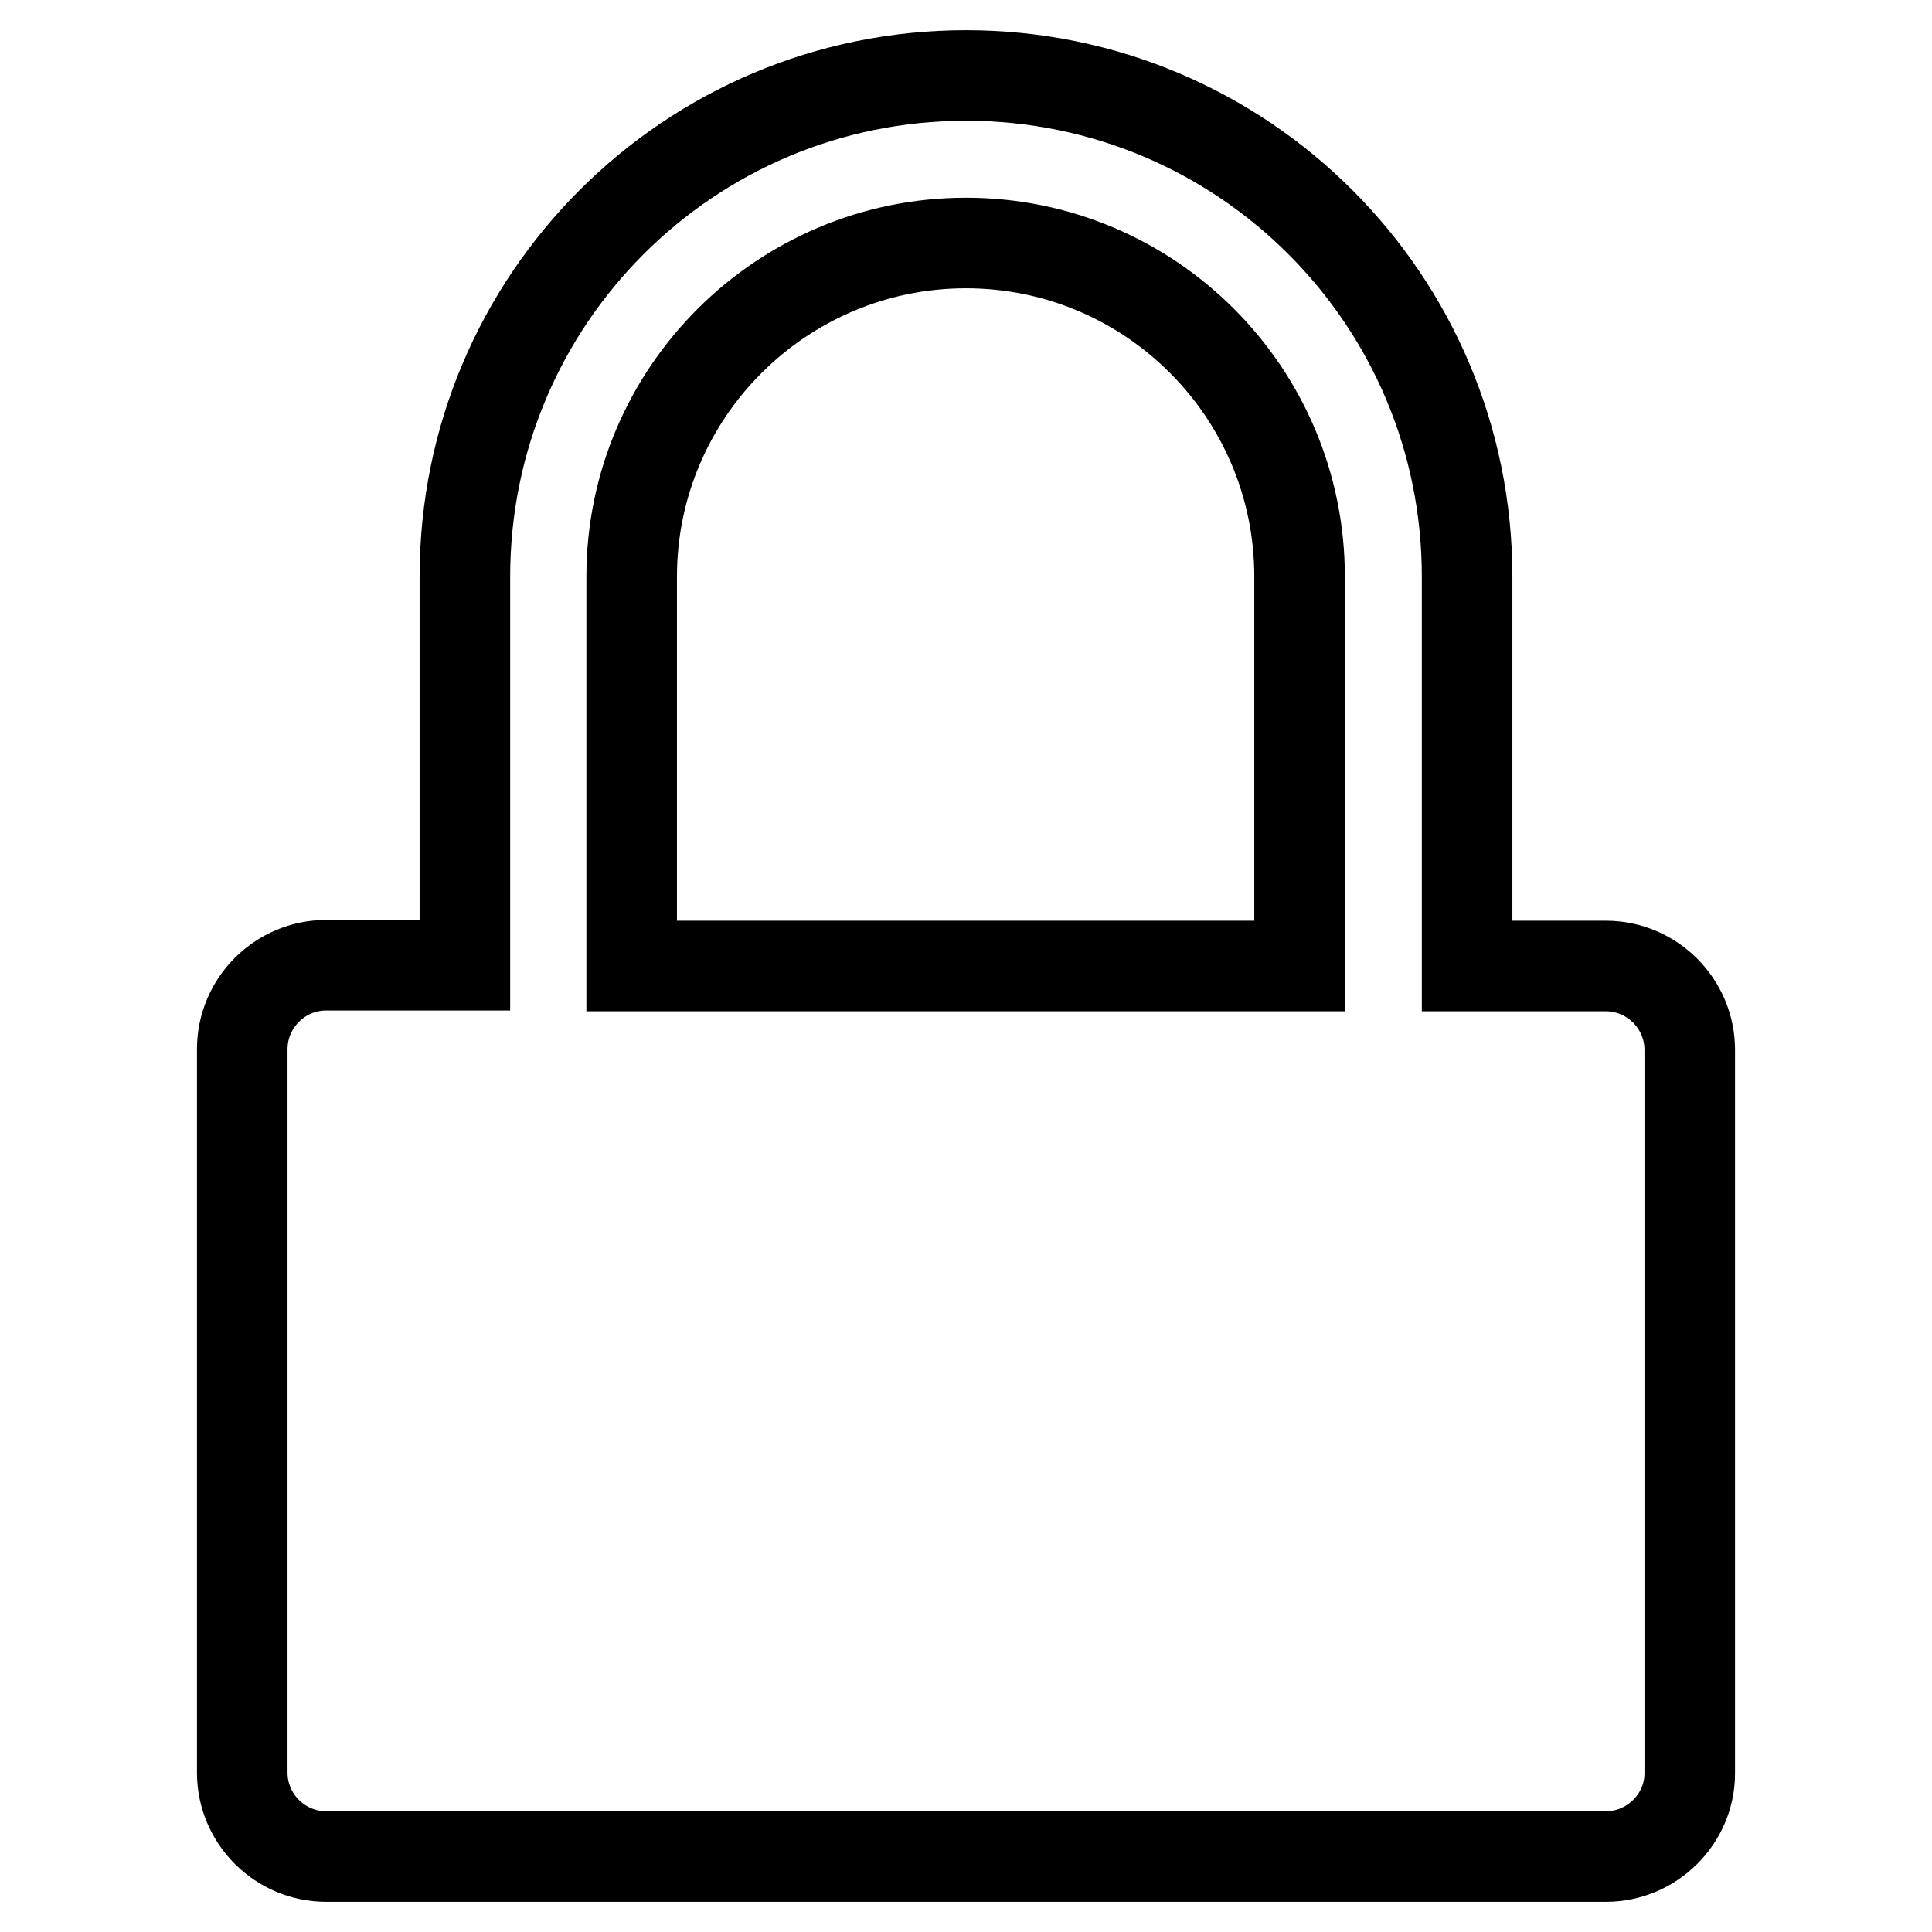
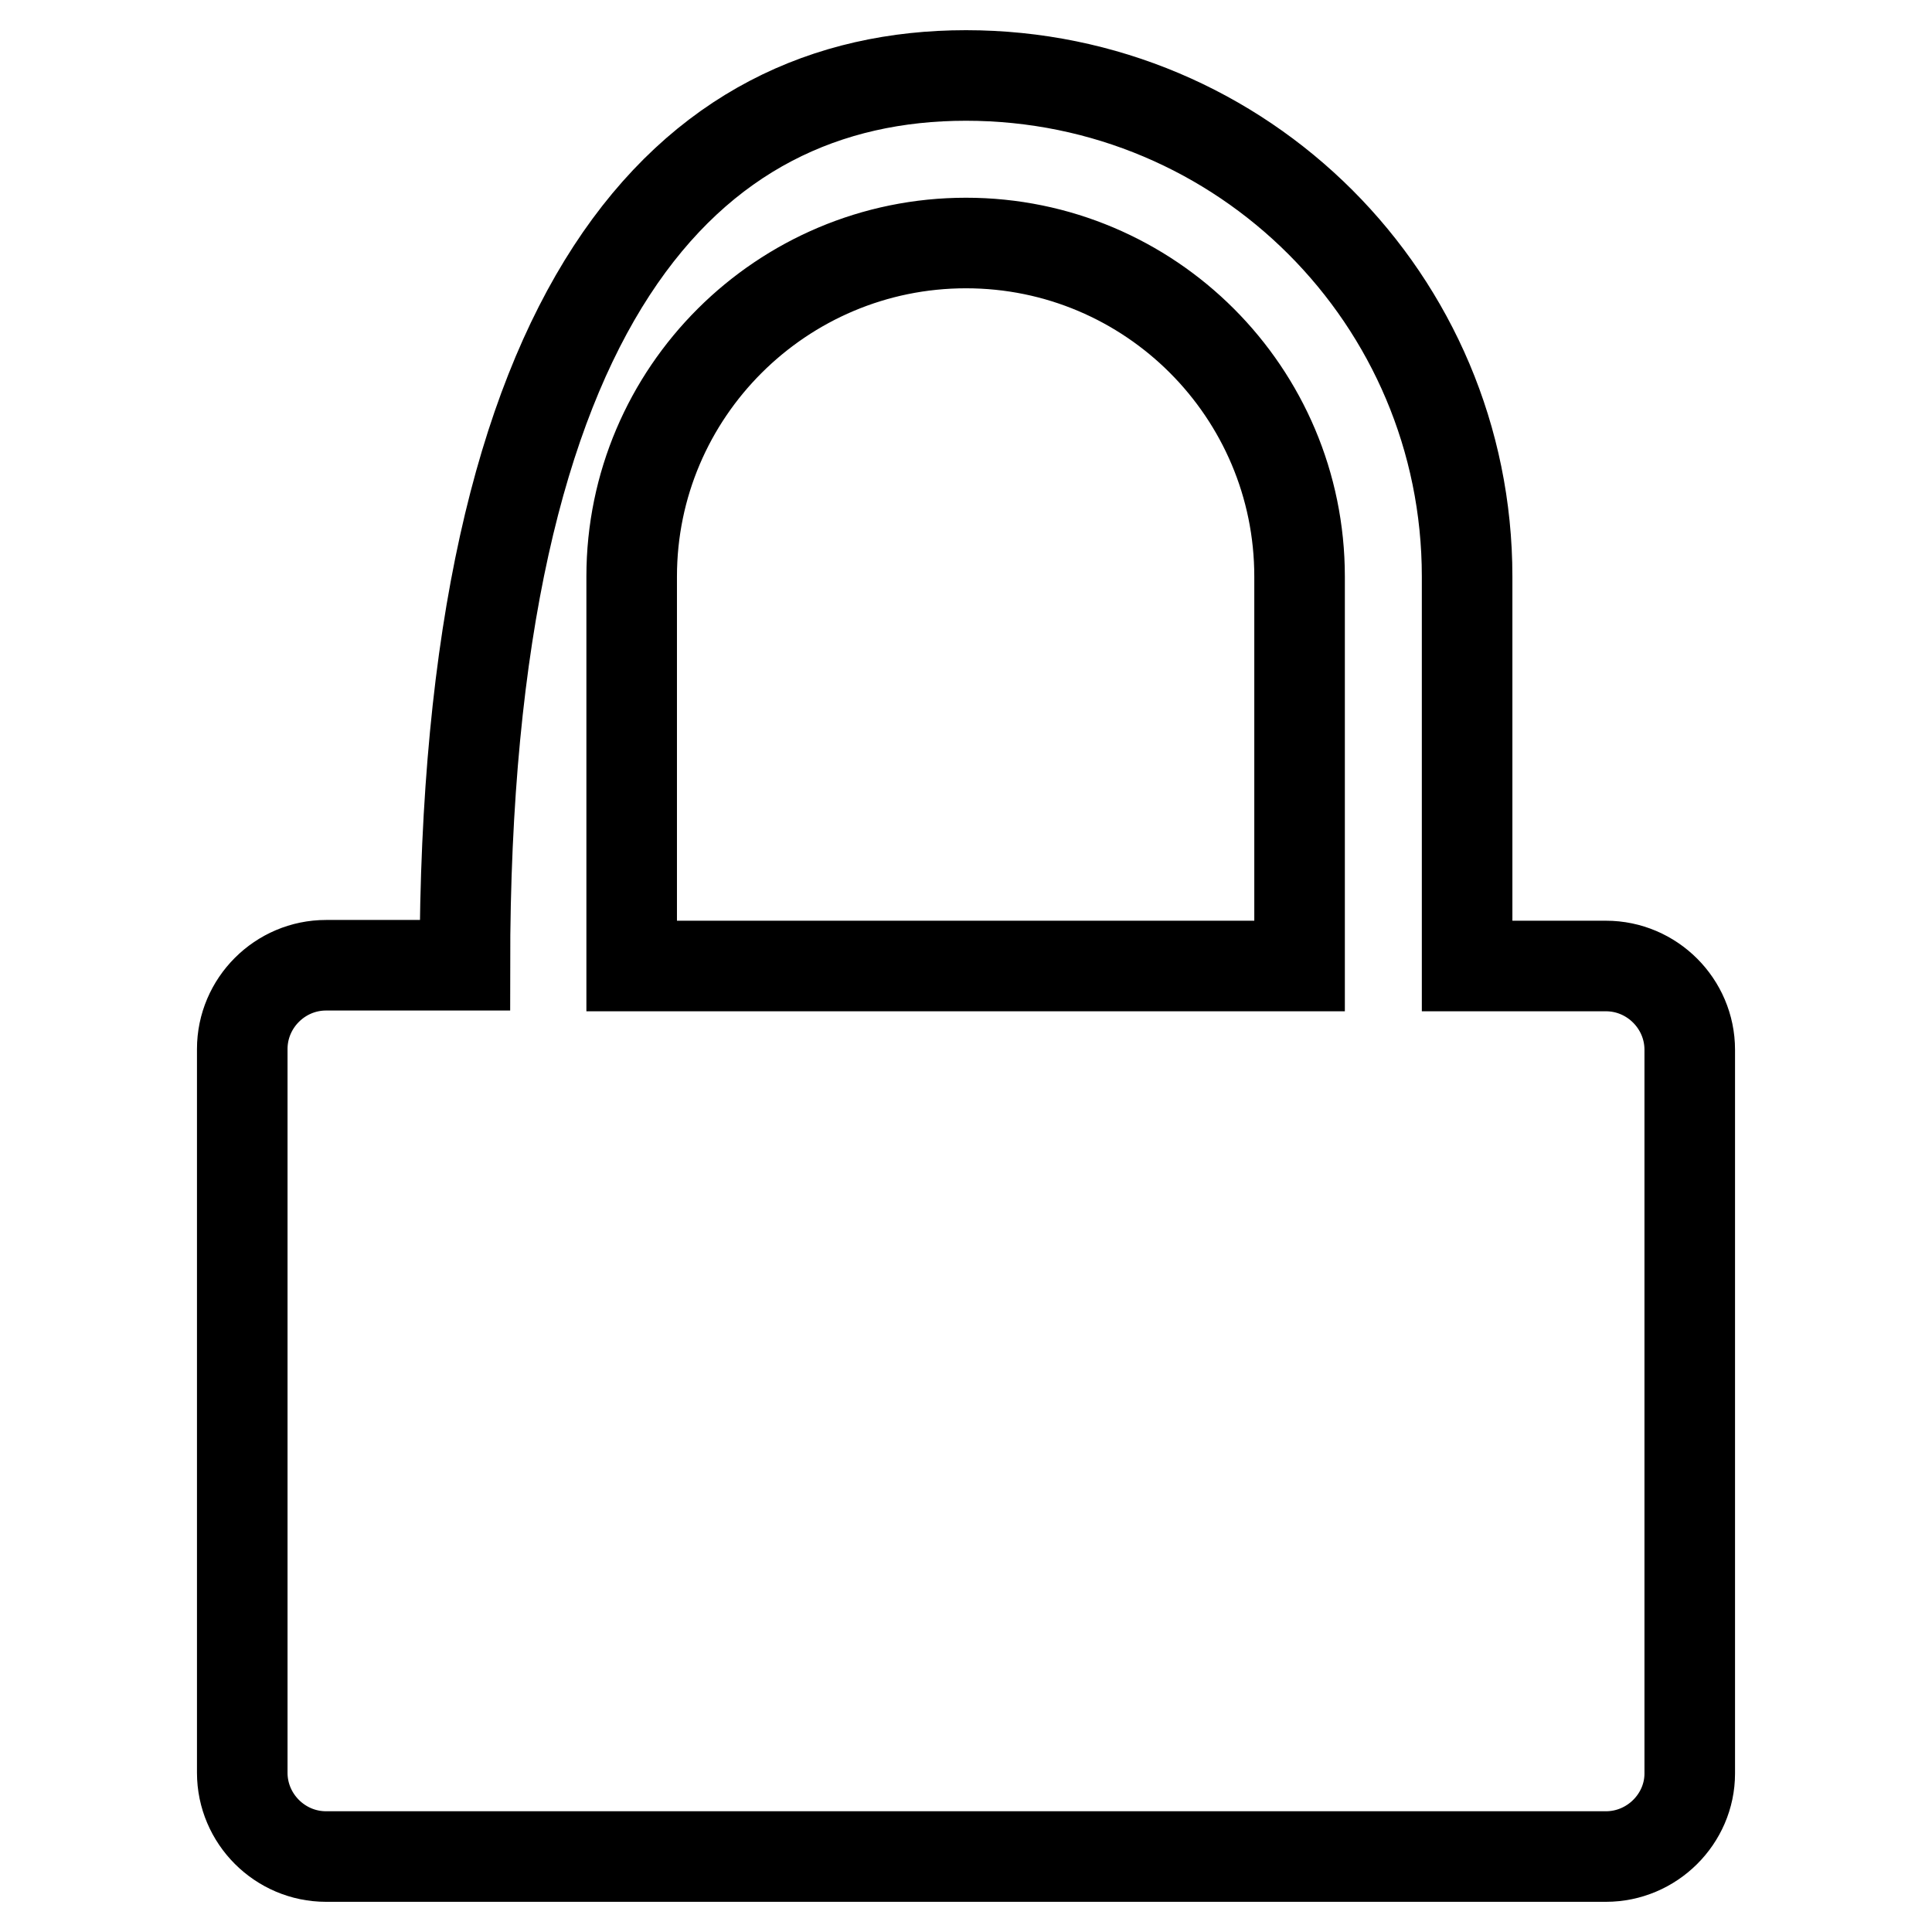
<svg xmlns="http://www.w3.org/2000/svg" version="1.1" x="0px" y="0px" viewBox="0 0 256 256" enable-background="new 0 0 256 256" xml:space="preserve">
  <g>
    <g>
-       <path stroke-width="12" fill-opacity="0" stroke="#000000" d="M212.8,246H43.2c-6.1,0-11.1-5-11.1-11.1v-95.9c0-6.1,5-11.1,11.1-11.1h18.4V76.4C61.6,39.7,91.3,10,128,10s66.4,29.7,66.4,66.4V128h18.4c6.1,0,11.1,5,11.1,11.1v95.9C223.9,241,218.9,246,212.8,246L212.8,246z M172.2,76.4c0-24.4-19.8-44.2-44.2-44.2c-24.4,0-44.3,19.8-44.3,44.2V128h88.5V76.4L172.2,76.4z" />
+       <path stroke-width="12" fill-opacity="0" stroke="#000000" d="M212.8,246H43.2c-6.1,0-11.1-5-11.1-11.1v-95.9c0-6.1,5-11.1,11.1-11.1h18.4C61.6,39.7,91.3,10,128,10s66.4,29.7,66.4,66.4V128h18.4c6.1,0,11.1,5,11.1,11.1v95.9C223.9,241,218.9,246,212.8,246L212.8,246z M172.2,76.4c0-24.4-19.8-44.2-44.2-44.2c-24.4,0-44.3,19.8-44.3,44.2V128h88.5V76.4L172.2,76.4z" />
    </g>
  </g>
</svg>